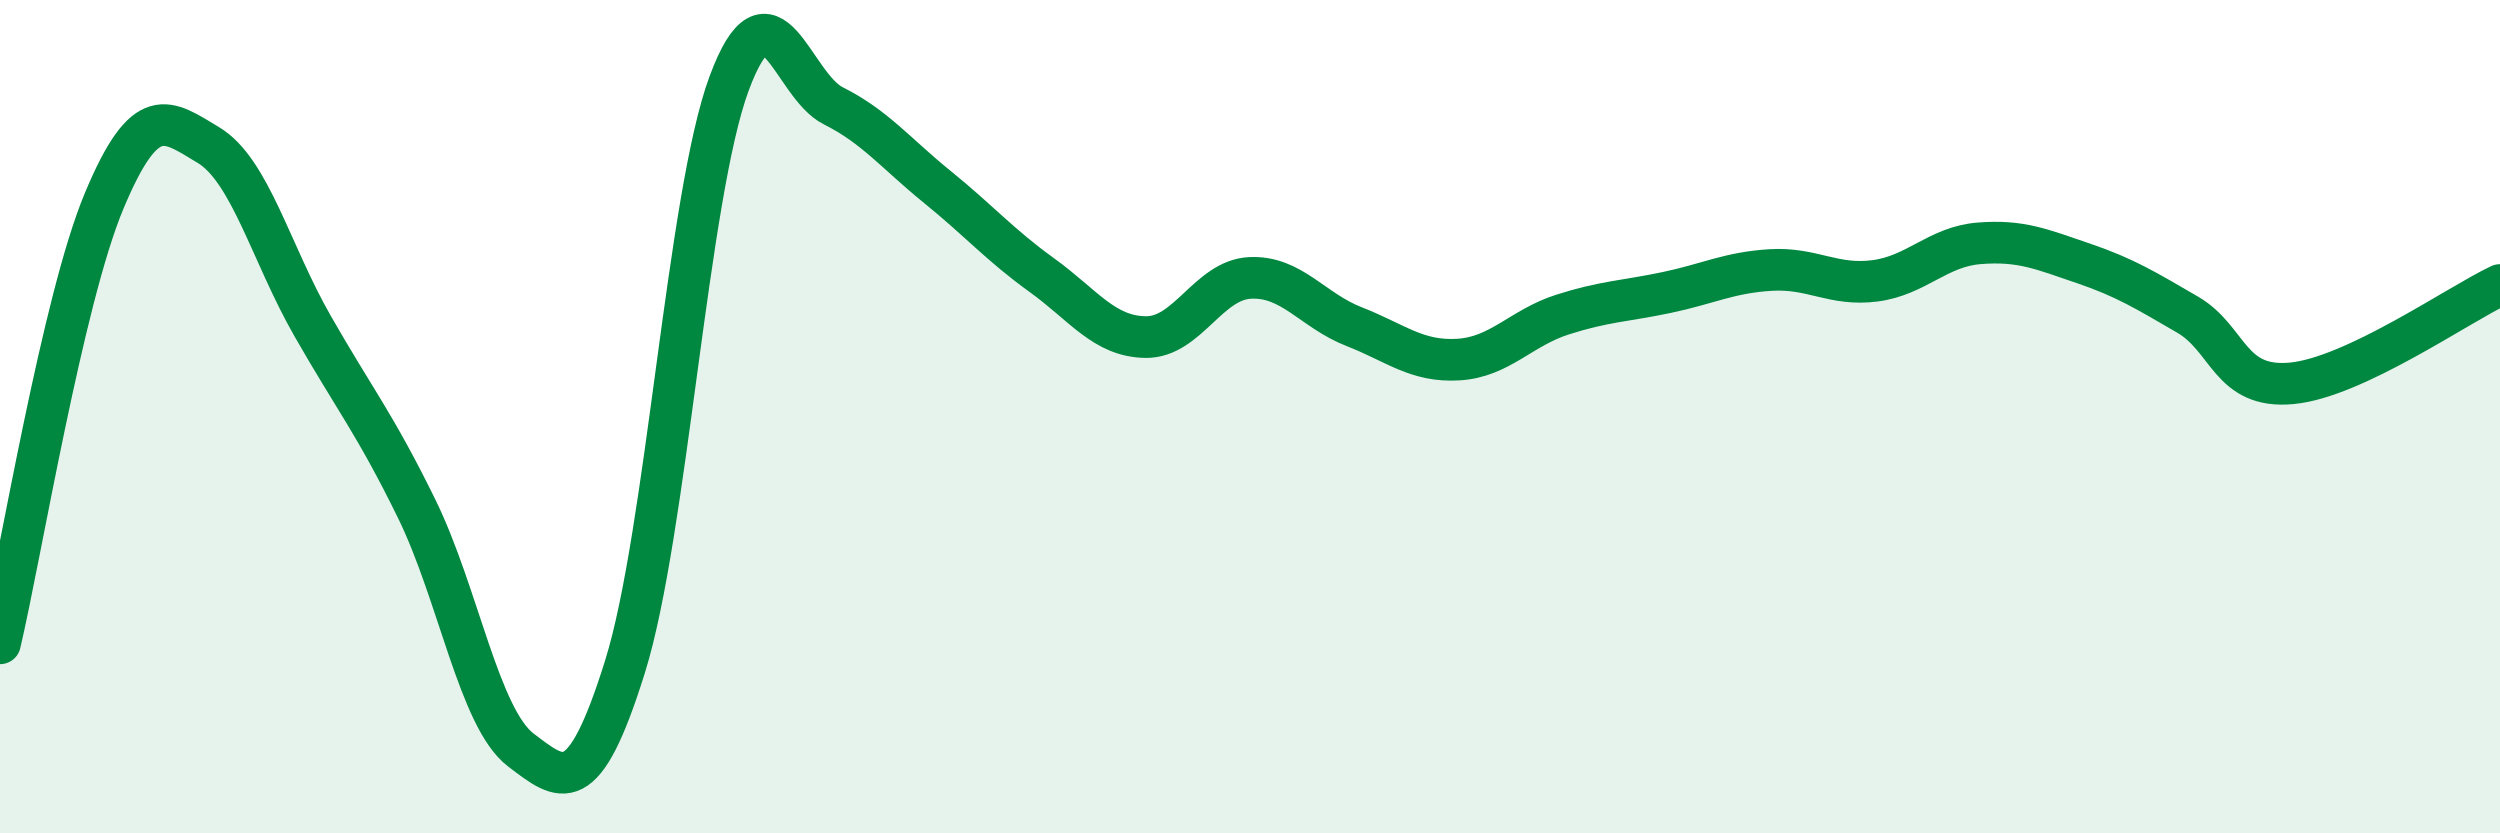
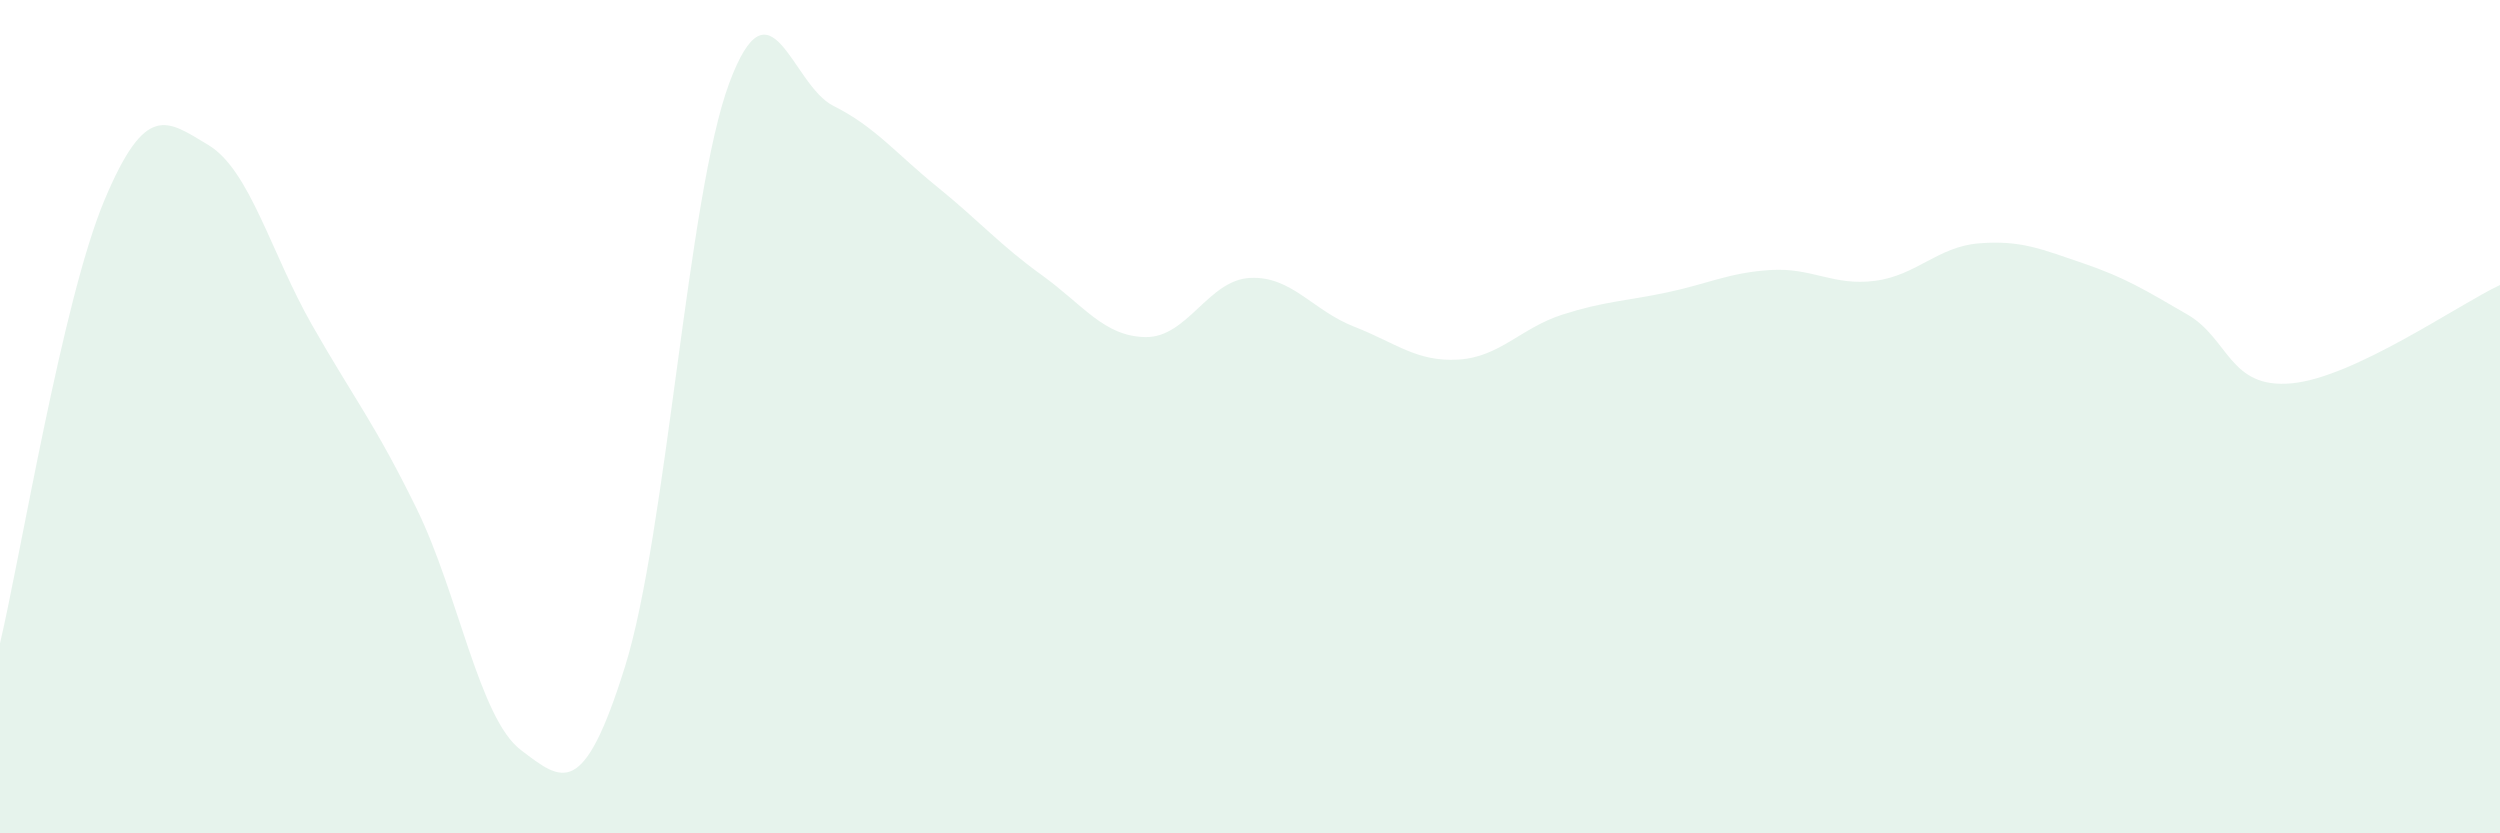
<svg xmlns="http://www.w3.org/2000/svg" width="60" height="20" viewBox="0 0 60 20">
  <path d="M 0,15.44 C 0.5,13.32 1.5,7.21 2.5,4.82 C 3.5,2.43 4,2.88 5,3.48 C 6,4.08 6.5,6.07 7.5,7.82 C 8.5,9.57 9,10.17 10,12.21 C 11,14.25 11.5,17.24 12.5,18 C 13.5,18.76 14,19.2 15,16 C 16,12.8 16.5,4.69 17.5,2 C 18.5,-0.69 19,2.04 20,2.54 C 21,3.04 21.5,3.68 22.5,4.49 C 23.5,5.3 24,5.88 25,6.6 C 26,7.32 26.5,8.08 27.5,8.09 C 28.5,8.1 29,6.72 30,6.67 C 31,6.62 31.5,7.45 32.5,7.84 C 33.5,8.23 34,8.69 35,8.63 C 36,8.57 36.5,7.87 37.5,7.55 C 38.5,7.23 39,7.23 40,7.02 C 41,6.81 41.5,6.54 42.5,6.48 C 43.5,6.42 44,6.87 45,6.74 C 46,6.61 46.5,5.92 47.5,5.84 C 48.5,5.76 49,5.98 50,6.32 C 51,6.66 51.5,6.97 52.5,7.55 C 53.5,8.13 53.5,9.34 55,9.2 C 56.5,9.06 59,7.31 60,6.84L60 20L0 20Z" fill="#008740" opacity="0.1" stroke-linecap="round" stroke-linejoin="round" />
-   <path d="M 0,15.44 C 0.5,13.32 1.5,7.21 2.5,4.82 C 3.5,2.43 4,2.88 5,3.48 C 6,4.08 6.5,6.07 7.5,7.82 C 8.5,9.57 9,10.17 10,12.21 C 11,14.25 11.5,17.24 12.5,18 C 13.5,18.76 14,19.2 15,16 C 16,12.8 16.5,4.69 17.5,2 C 18.5,-0.69 19,2.04 20,2.54 C 21,3.04 21.5,3.68 22.5,4.49 C 23.5,5.3 24,5.88 25,6.6 C 26,7.32 26.5,8.08 27.5,8.09 C 28.5,8.1 29,6.72 30,6.67 C 31,6.62 31.5,7.45 32.5,7.84 C 33.5,8.23 34,8.69 35,8.63 C 36,8.57 36.5,7.87 37.5,7.55 C 38.5,7.23 39,7.23 40,7.02 C 41,6.81 41.5,6.54 42.5,6.48 C 43.5,6.42 44,6.87 45,6.74 C 46,6.61 46.5,5.92 47.5,5.84 C 48.5,5.76 49,5.98 50,6.32 C 51,6.66 51.5,6.97 52.5,7.55 C 53.5,8.13 53.5,9.34 55,9.2 C 56.5,9.06 59,7.31 60,6.84" stroke="#008740" stroke-width="1" fill="none" stroke-linecap="round" stroke-linejoin="round" />
</svg>